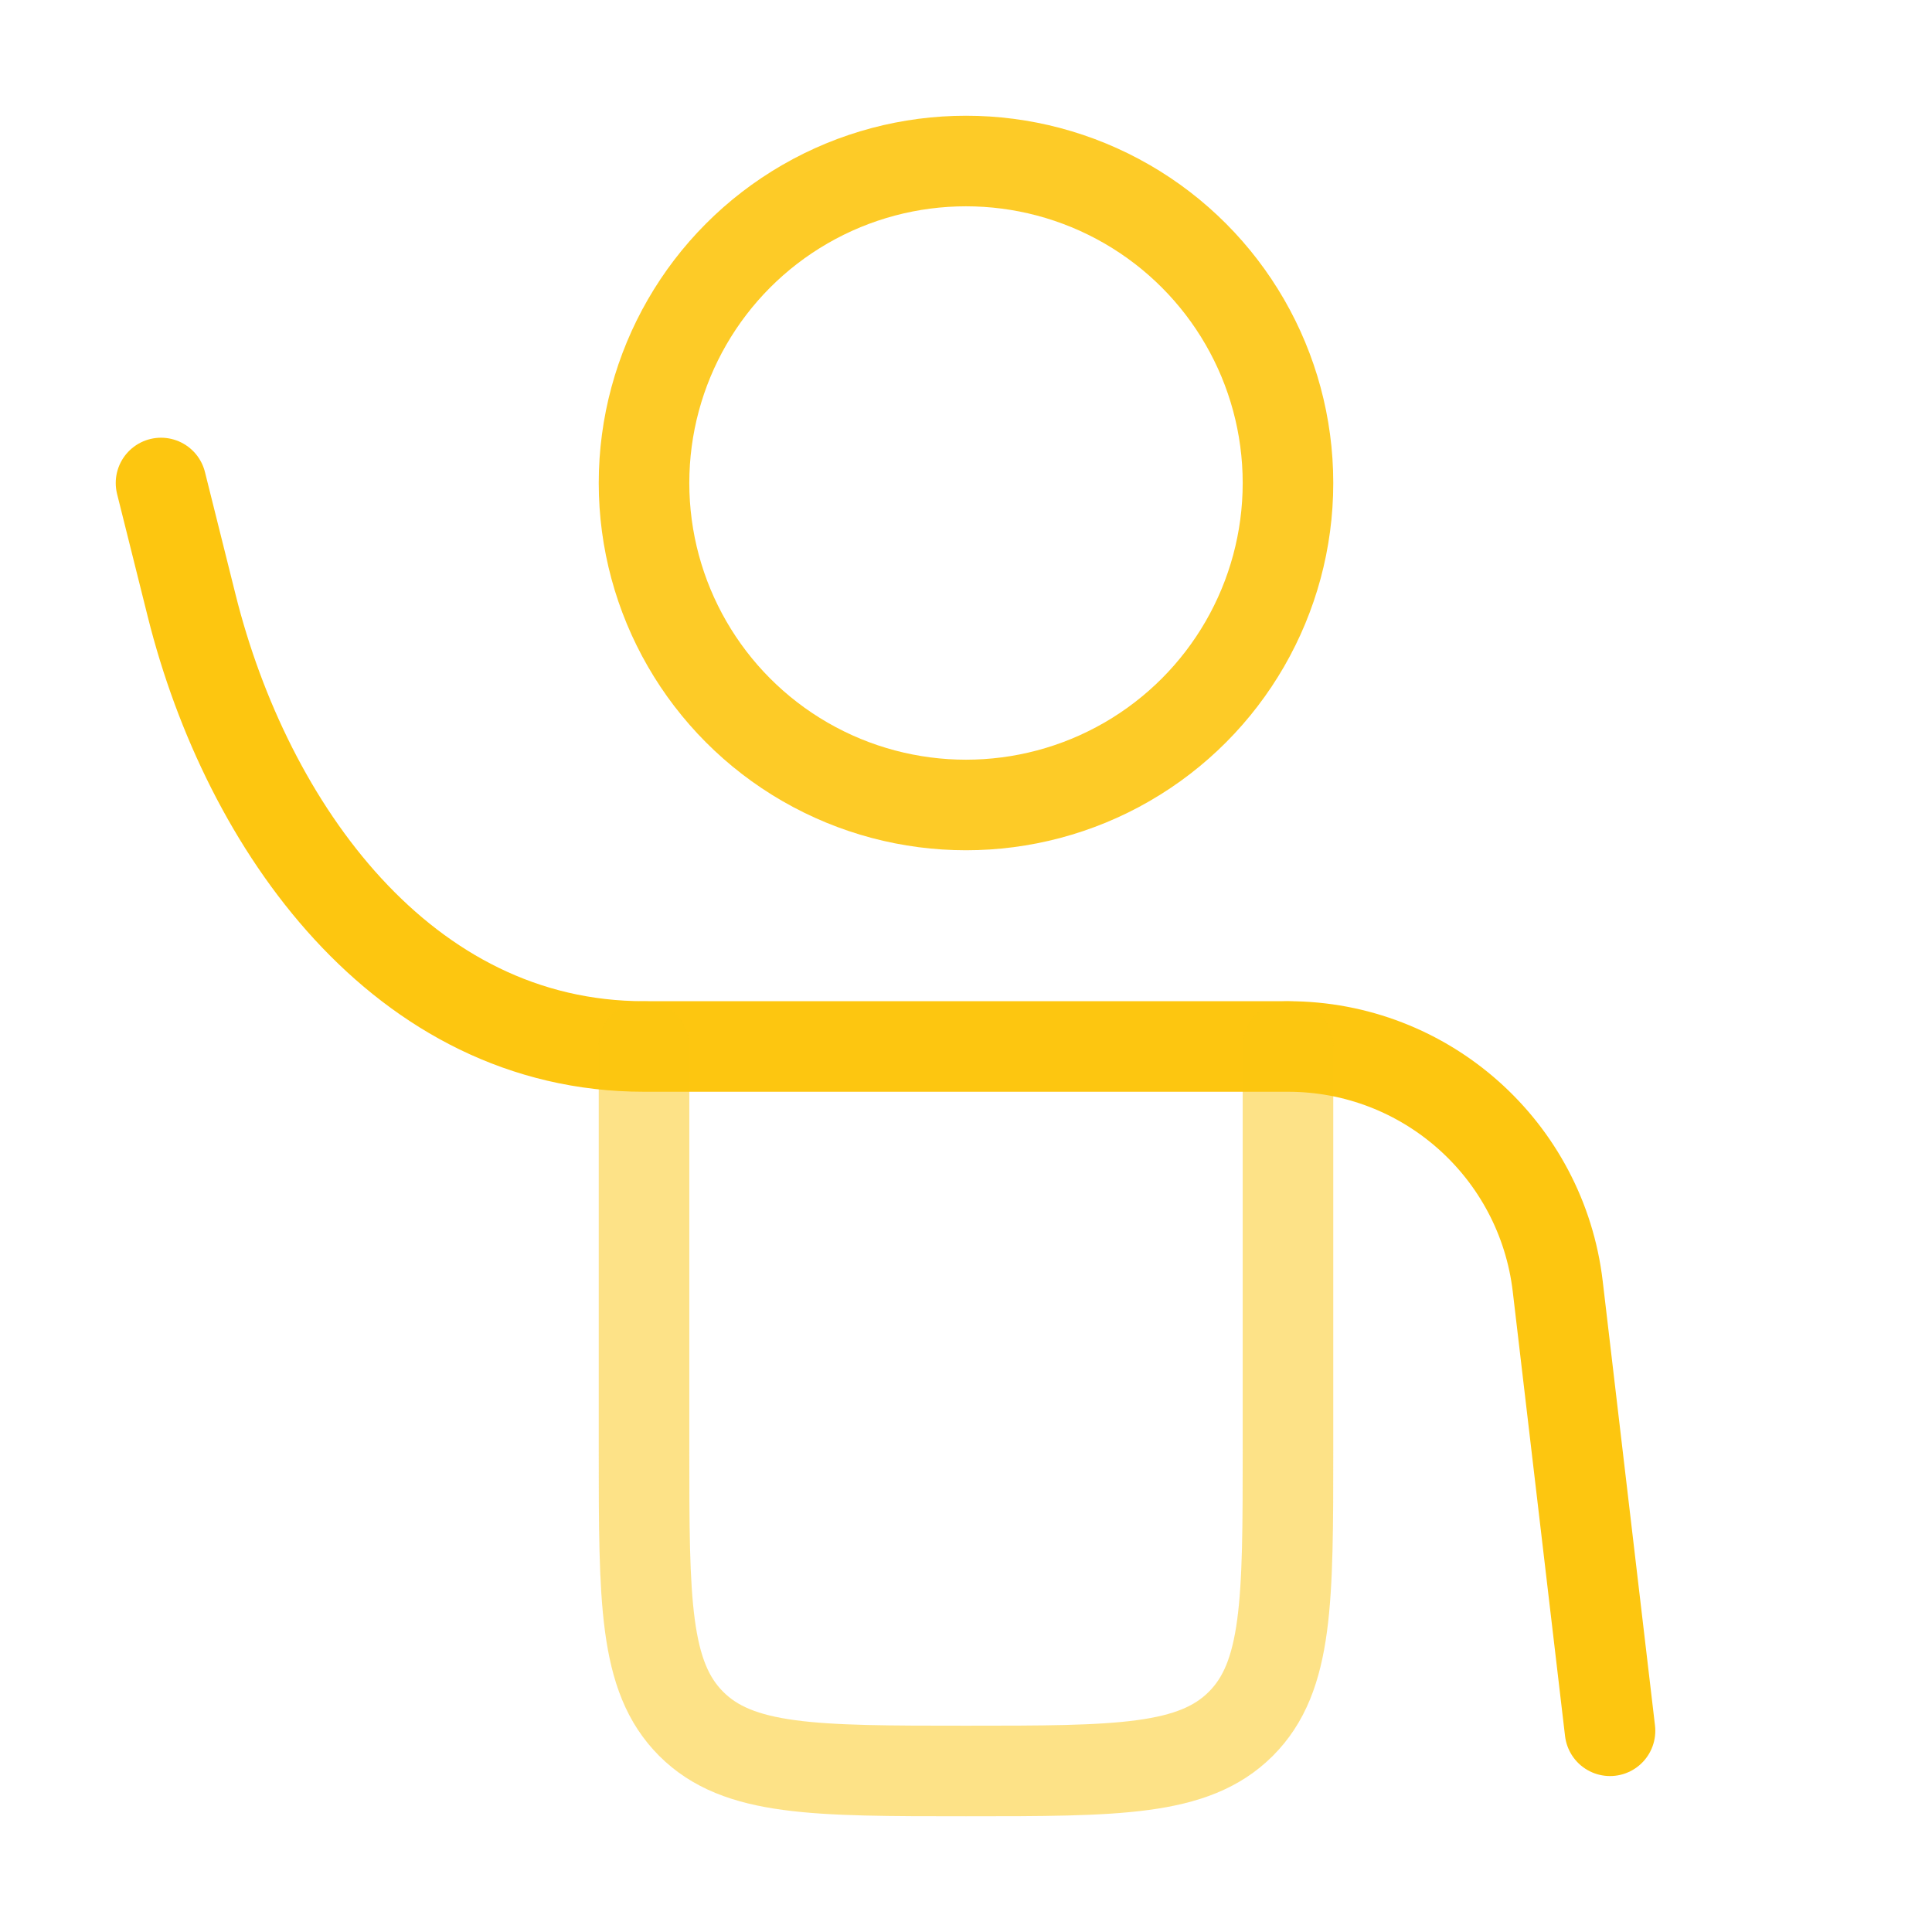
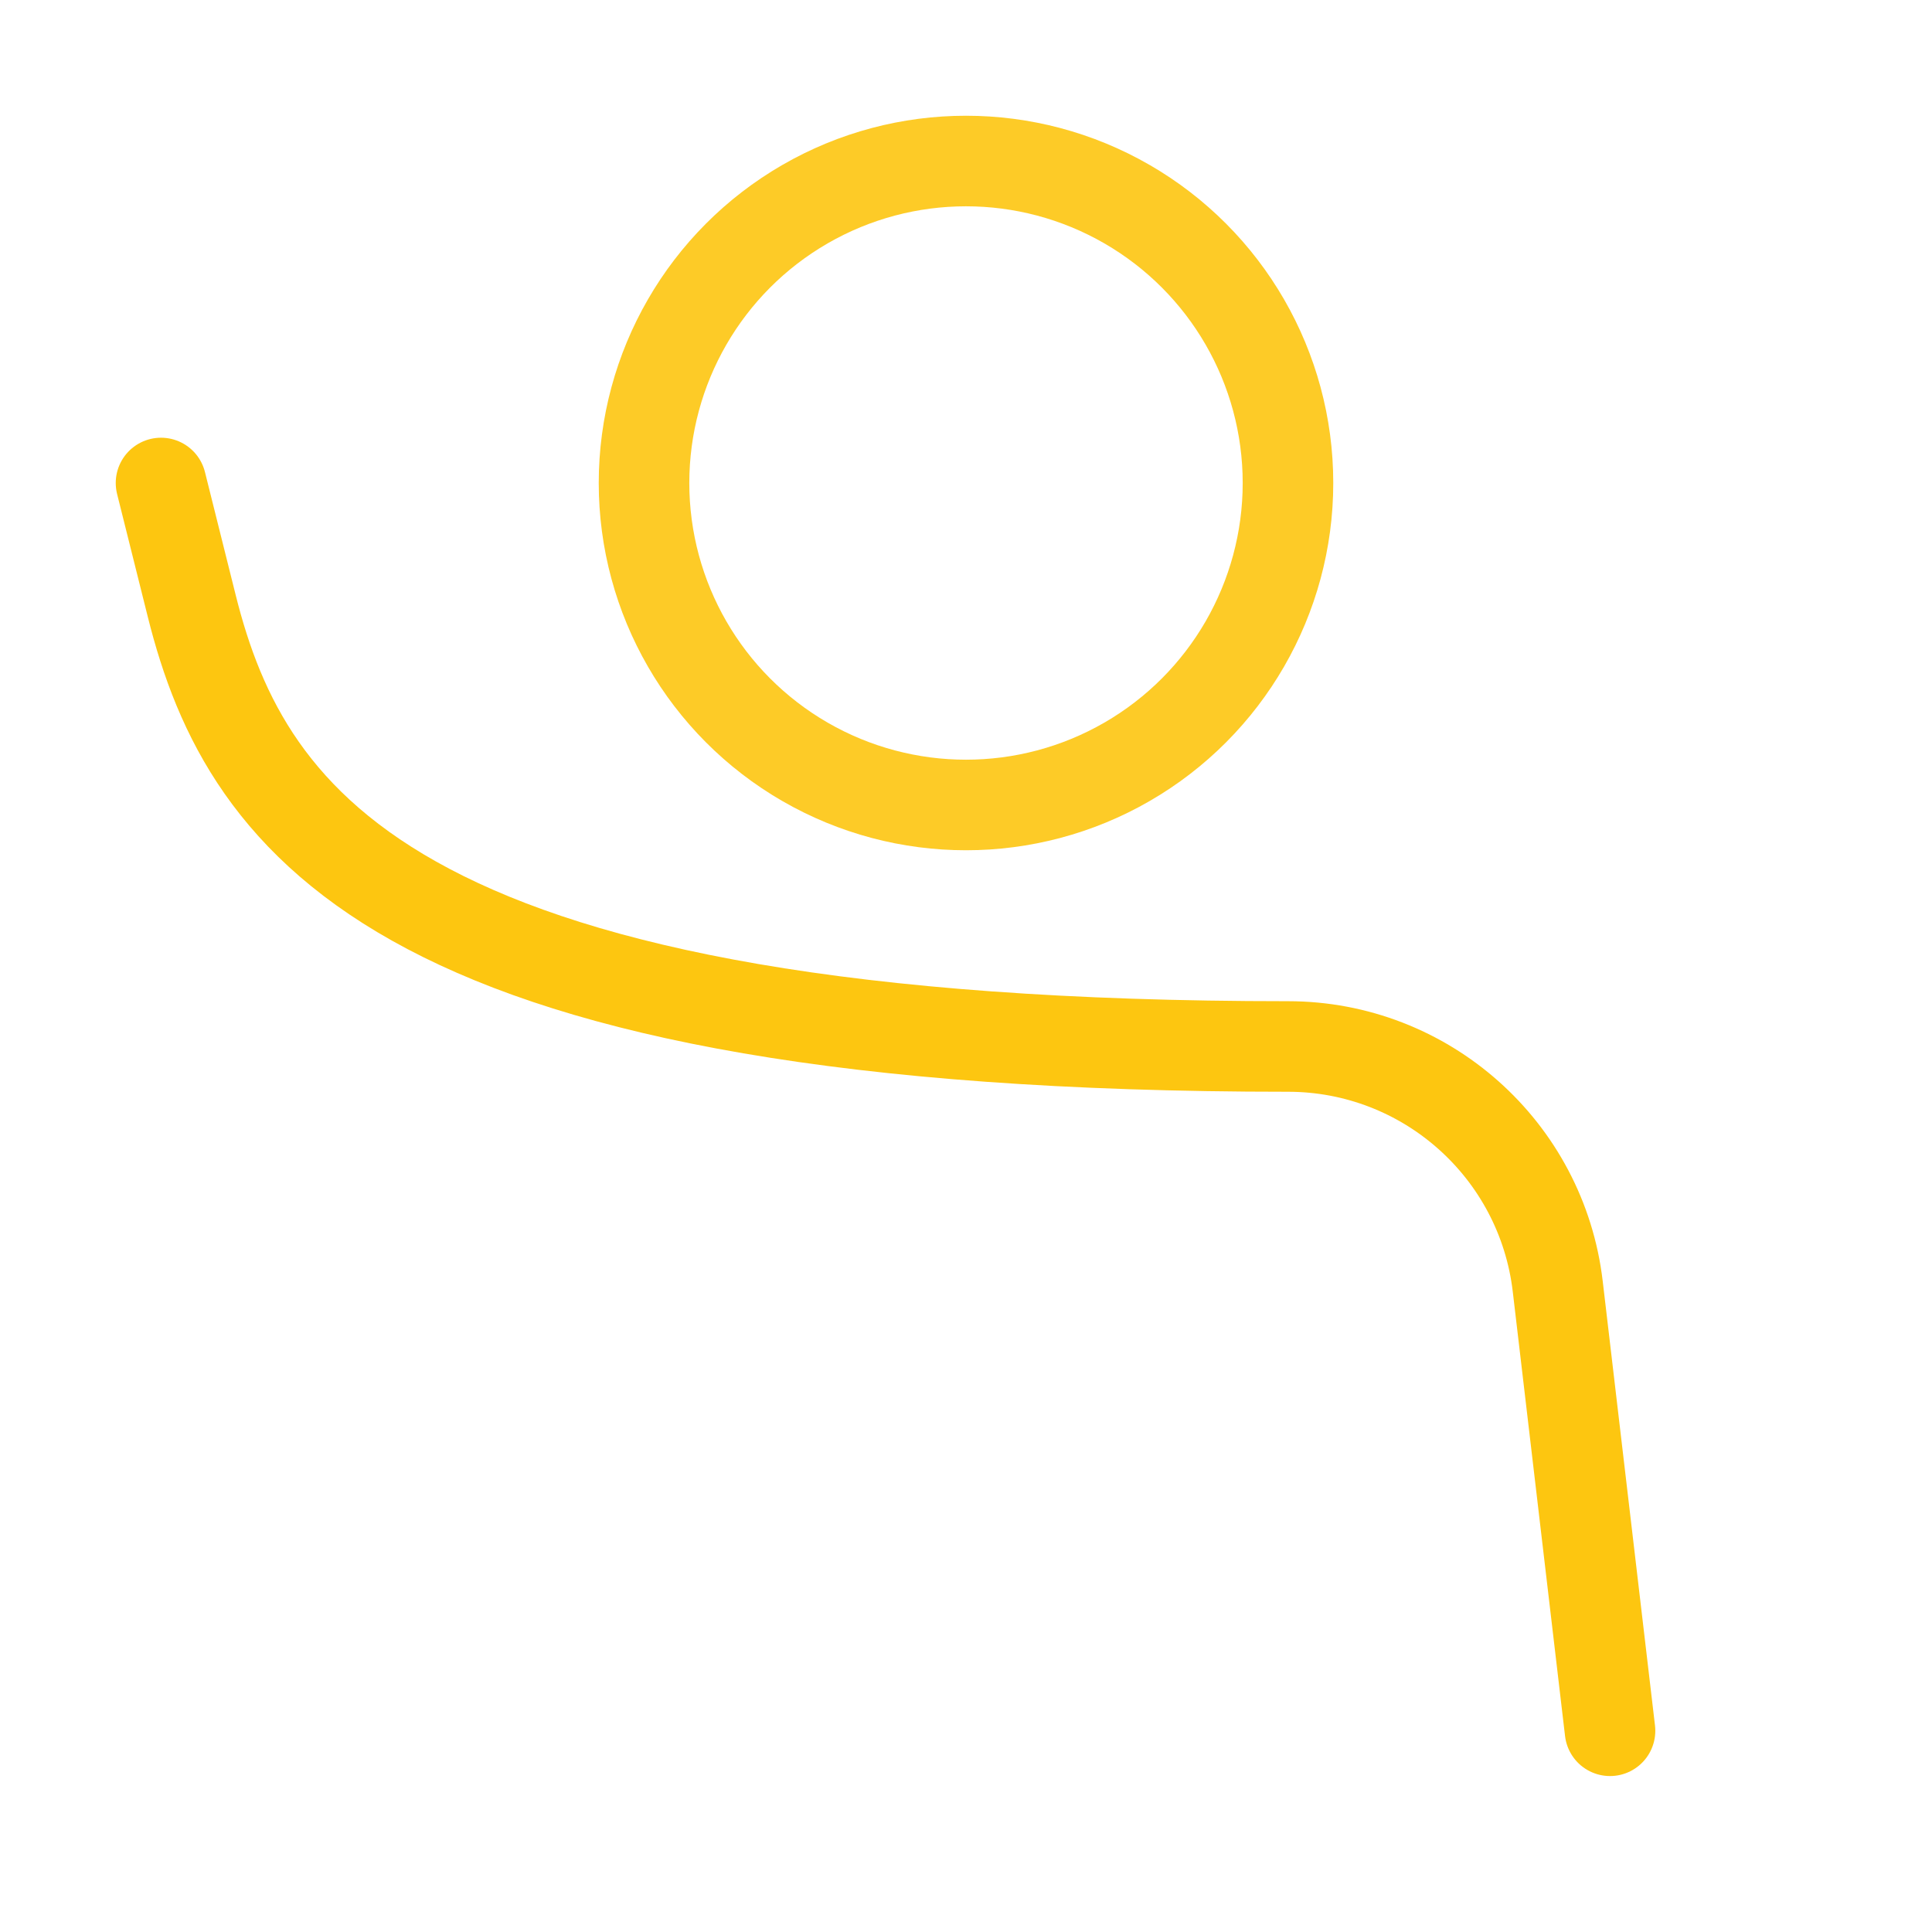
<svg xmlns="http://www.w3.org/2000/svg" fill="none" viewBox="0 0 32 32" height="32" width="32">
-   <path stroke-linejoin="round" stroke-linecap="round" stroke-width="1.5" stroke="#FDC610" d="M26.667 28.667L25.801 21.306C25.534 19.041 23.614 17.333 21.333 17.333H10.667C6.667 17.333 4.09 13.692 3.176 10.037L2.667 8" />
-   <path stroke-linecap="round" stroke-width="1.5" stroke="#FDC610" d="M10.667 17.333V24C10.667 26.514 10.667 27.771 11.448 28.552C12.229 29.333 13.486 29.333 16 29.333C18.514 29.333 19.771 29.333 20.552 28.552C21.333 27.771 21.333 26.514 21.333 24V17.333" opacity="0.5" />
+   <path stroke-linejoin="round" stroke-linecap="round" stroke-width="1.5" stroke="#FDC610" d="M26.667 28.667L25.801 21.306C25.534 19.041 23.614 17.333 21.333 17.333C6.667 17.333 4.09 13.692 3.176 10.037L2.667 8" />
  <circle stroke-width="1.5" stroke="#FDC610" r="5.333" cy="8" cx="16" opacity="0.9" />
</svg>